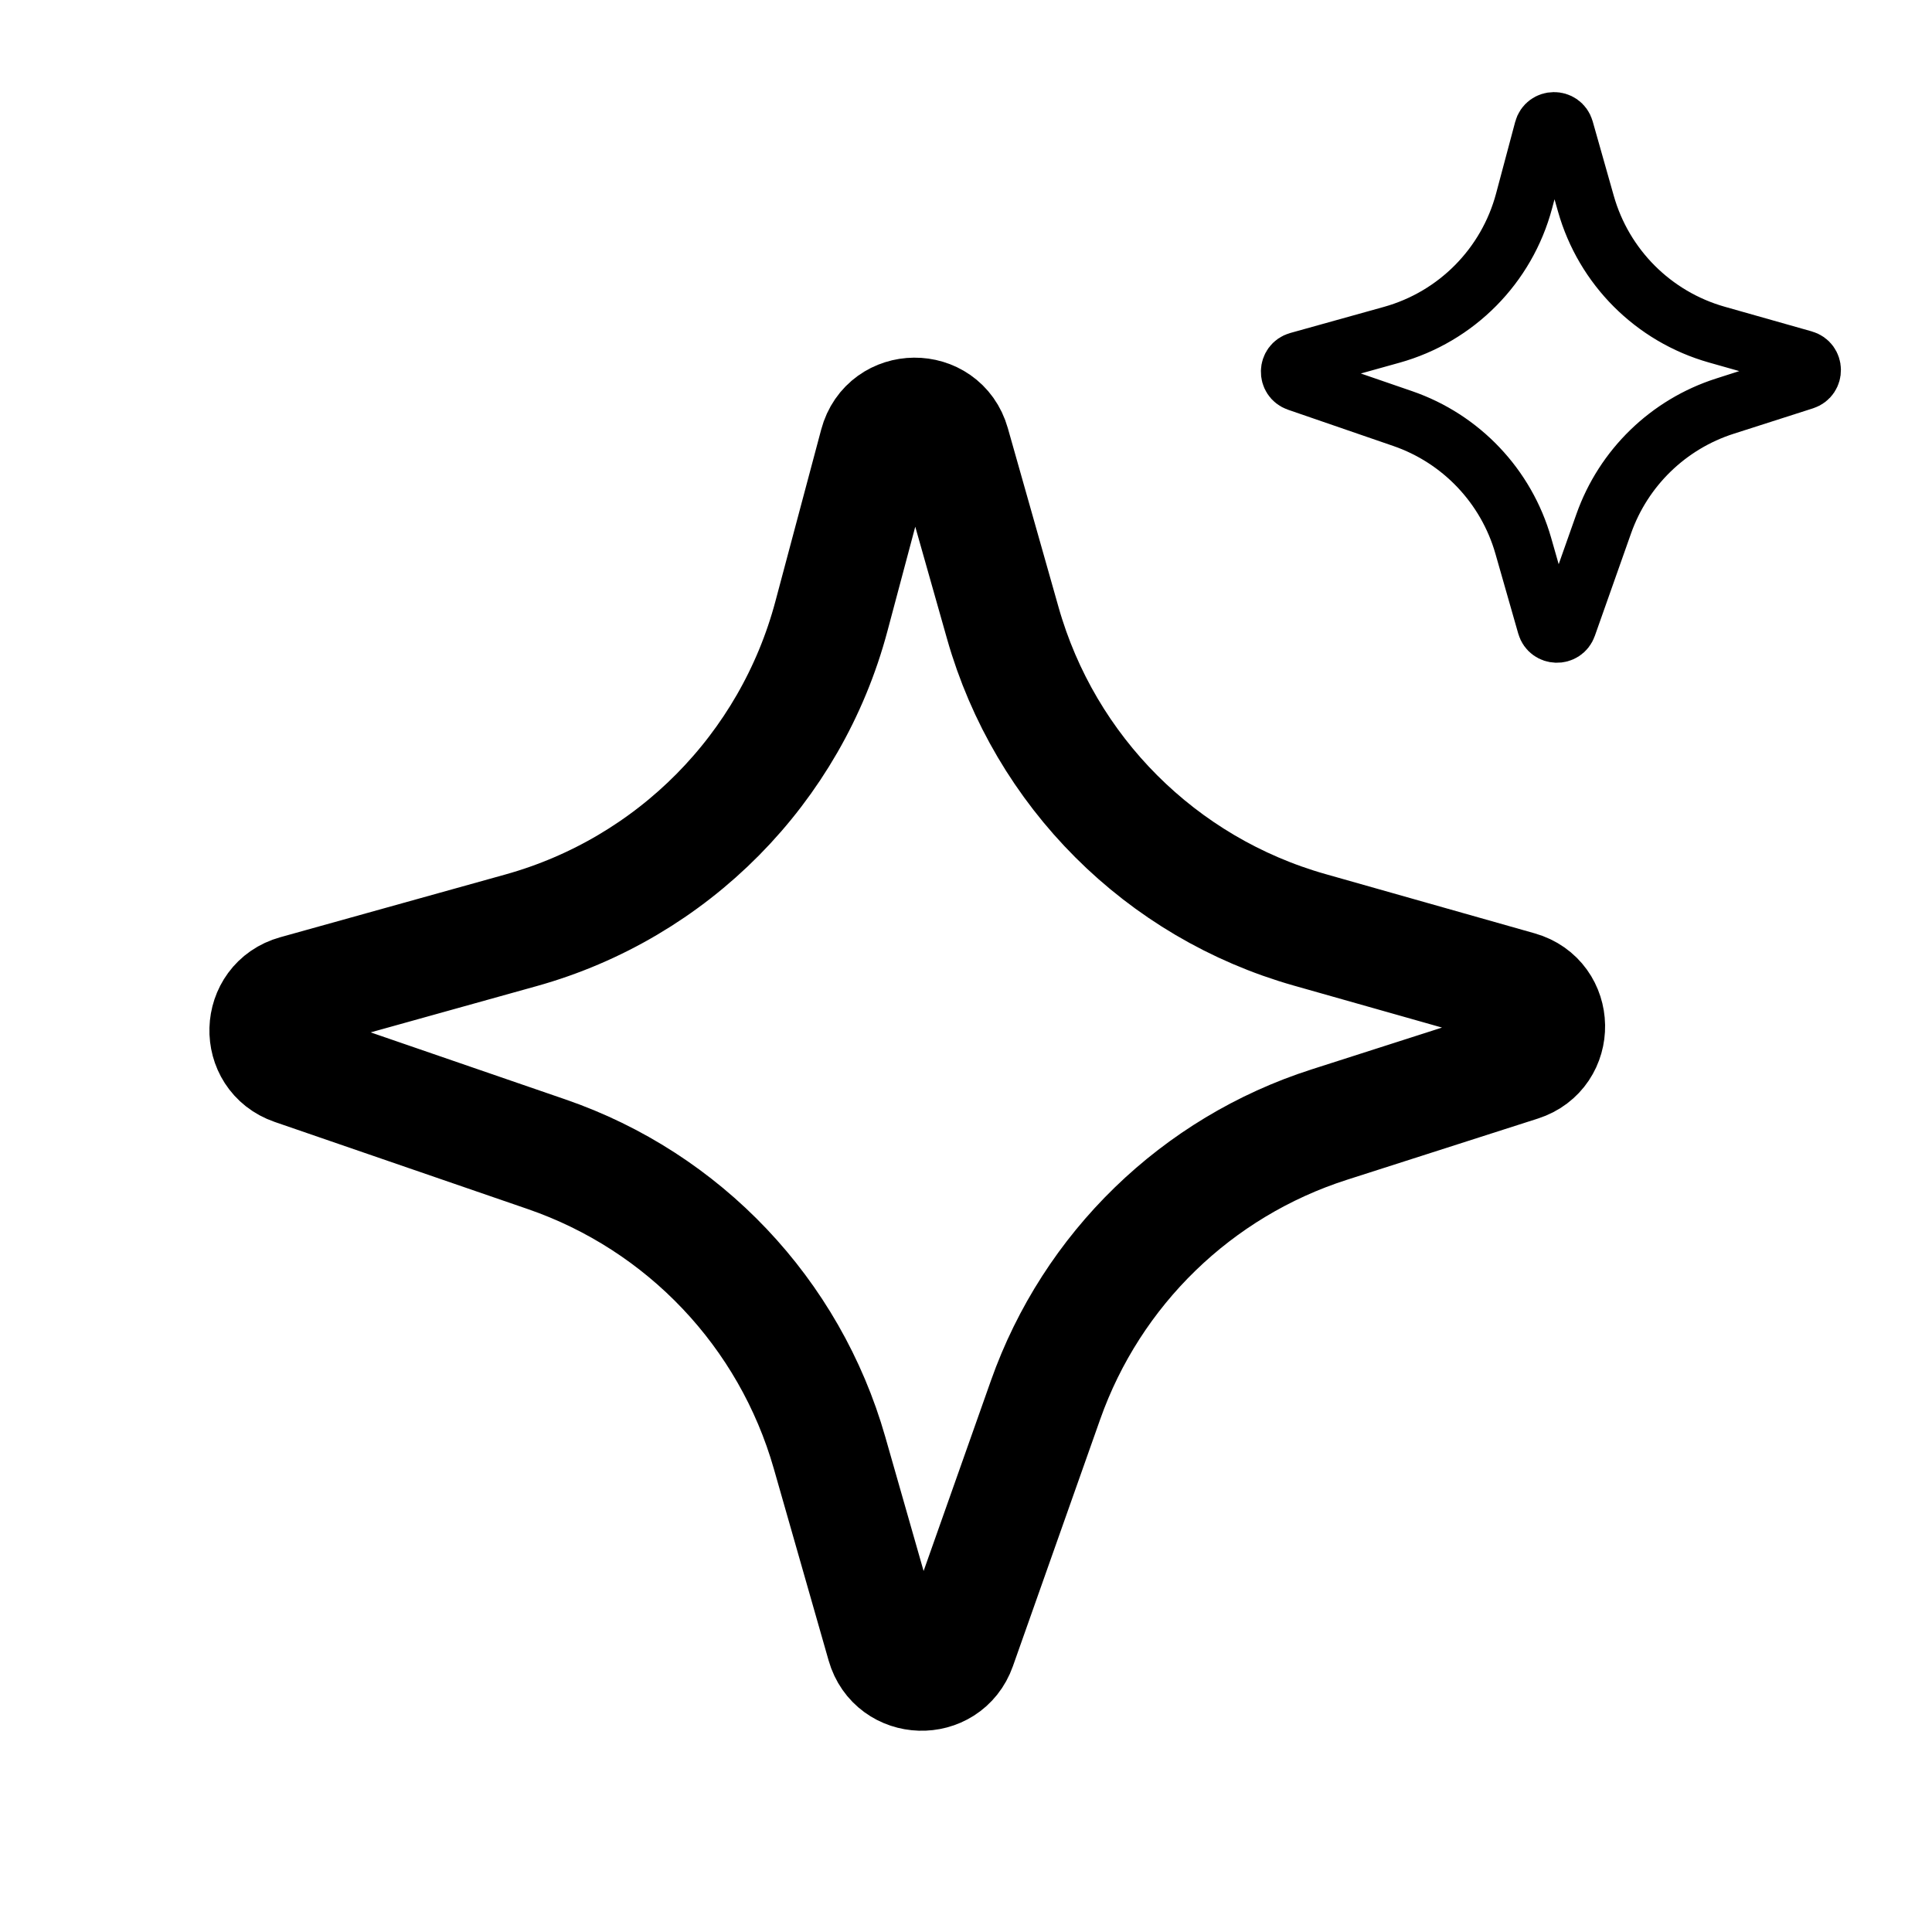
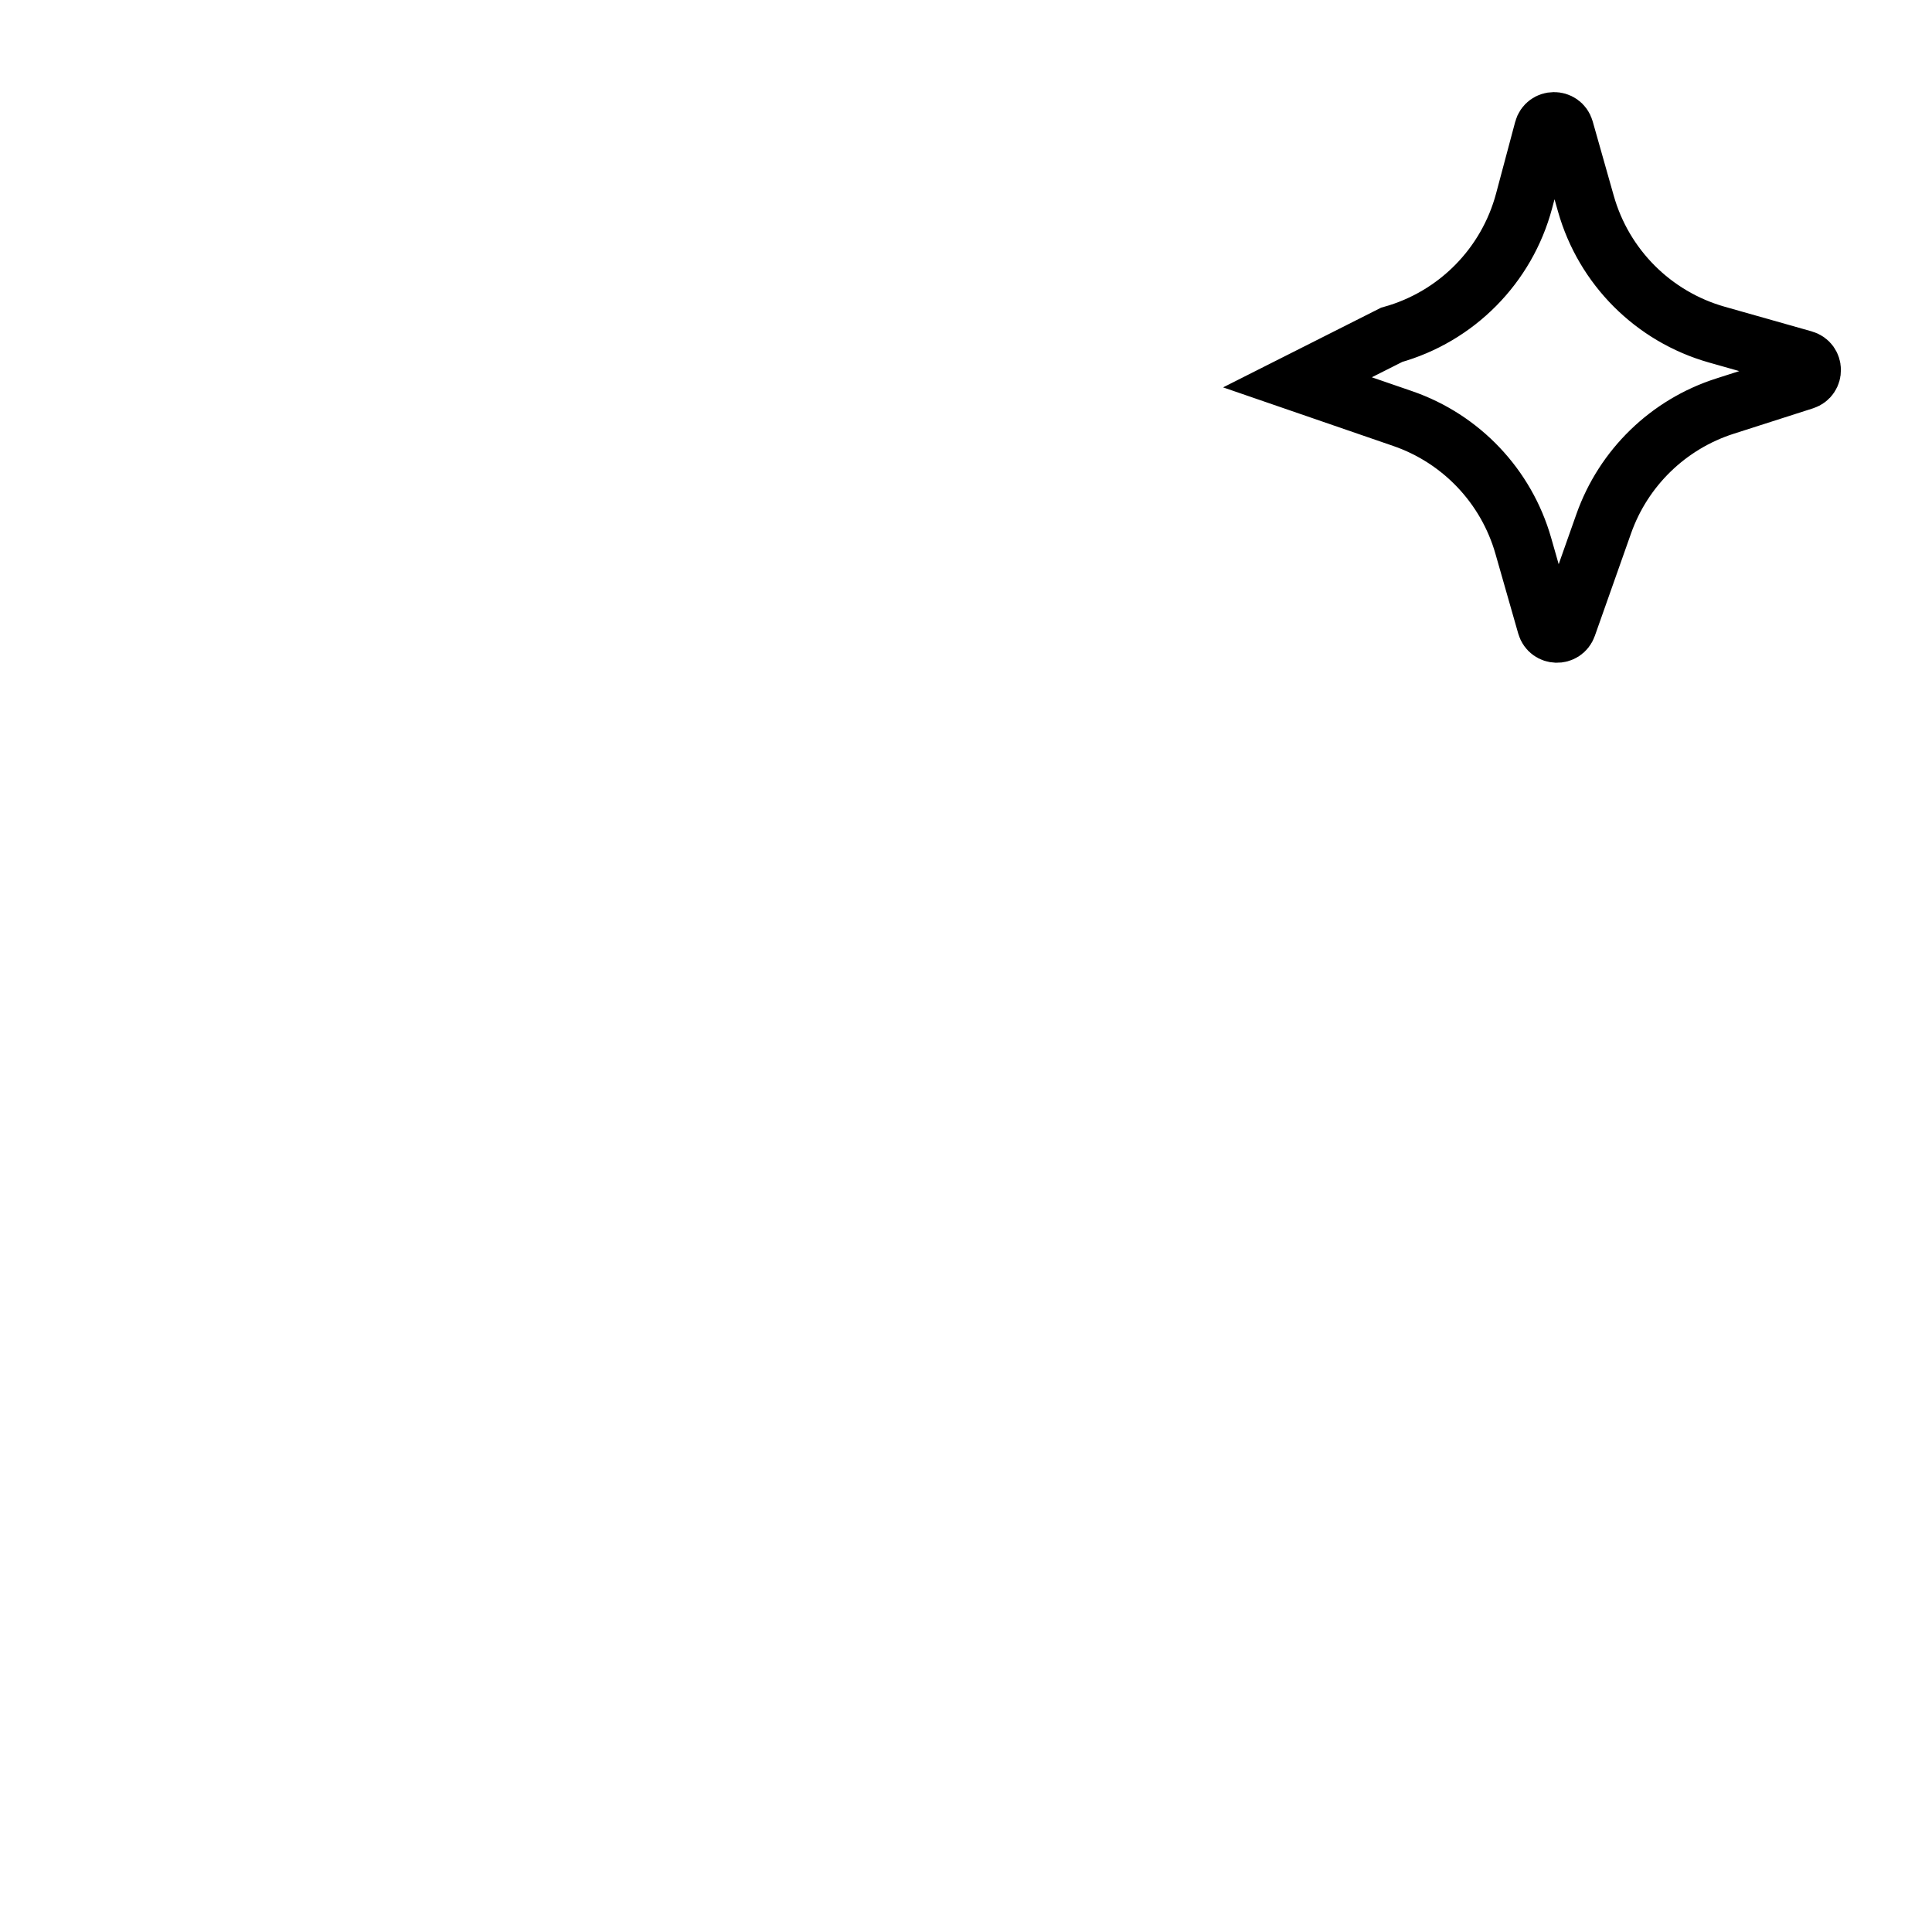
<svg xmlns="http://www.w3.org/2000/svg" width="100" height="100" viewBox="0 0 100 100" fill="none">
  <g clip-path="url(#clip0_165_85139)">
-     <path d="M43.032 31.903L45.405 23.002C45.931 21.031 48.72 21.01 49.277 22.973L51.904 32.246C54.083 39.937 60.094 45.948 67.784 48.127L78.62 51.197C80.532 51.739 80.579 54.433 78.685 55.04L68.798 58.21C61.946 60.407 56.515 65.68 54.117 72.464L49.598 85.245C48.946 87.088 46.312 87.007 45.775 85.127L42.936 75.192C40.87 67.959 35.401 62.191 28.288 59.742L15.193 55.234C13.33 54.593 13.409 51.931 15.308 51.402L26.961 48.154C34.818 45.965 40.93 39.783 43.032 31.903Z" stroke="black" stroke-width="6" />
-     <path d="M78.887 10.398L79.874 6.699C80.026 6.129 80.833 6.122 80.994 6.69L82.086 10.544C83.016 13.825 85.58 16.389 88.86 17.319L93.363 18.595C93.917 18.751 93.93 19.531 93.382 19.707L89.273 21.024C86.35 21.962 84.034 24.211 83.01 27.105L81.133 32.416C80.944 32.95 80.181 32.926 80.026 32.382L78.846 28.253C77.965 25.168 75.632 22.707 72.598 21.663L67.156 19.789C66.616 19.604 66.639 18.833 67.189 18.68L72.032 17.33C75.383 16.396 77.991 13.76 78.887 10.398Z" stroke="black" stroke-width="3" />
+     <path d="M78.887 10.398L79.874 6.699C80.026 6.129 80.833 6.122 80.994 6.69L82.086 10.544C83.016 13.825 85.58 16.389 88.86 17.319L93.363 18.595C93.917 18.751 93.93 19.531 93.382 19.707L89.273 21.024C86.35 21.962 84.034 24.211 83.01 27.105L81.133 32.416C80.944 32.95 80.181 32.926 80.026 32.382L78.846 28.253C77.965 25.168 75.632 22.707 72.598 21.663L67.156 19.789L72.032 17.33C75.383 16.396 77.991 13.76 78.887 10.398Z" stroke="black" stroke-width="3" />
  </g>
  <defs>
    <clipPath id="clip0_165_85139">
      <rect width="100" height="100" fill="white" />
    </clipPath>
  </defs>
</svg>